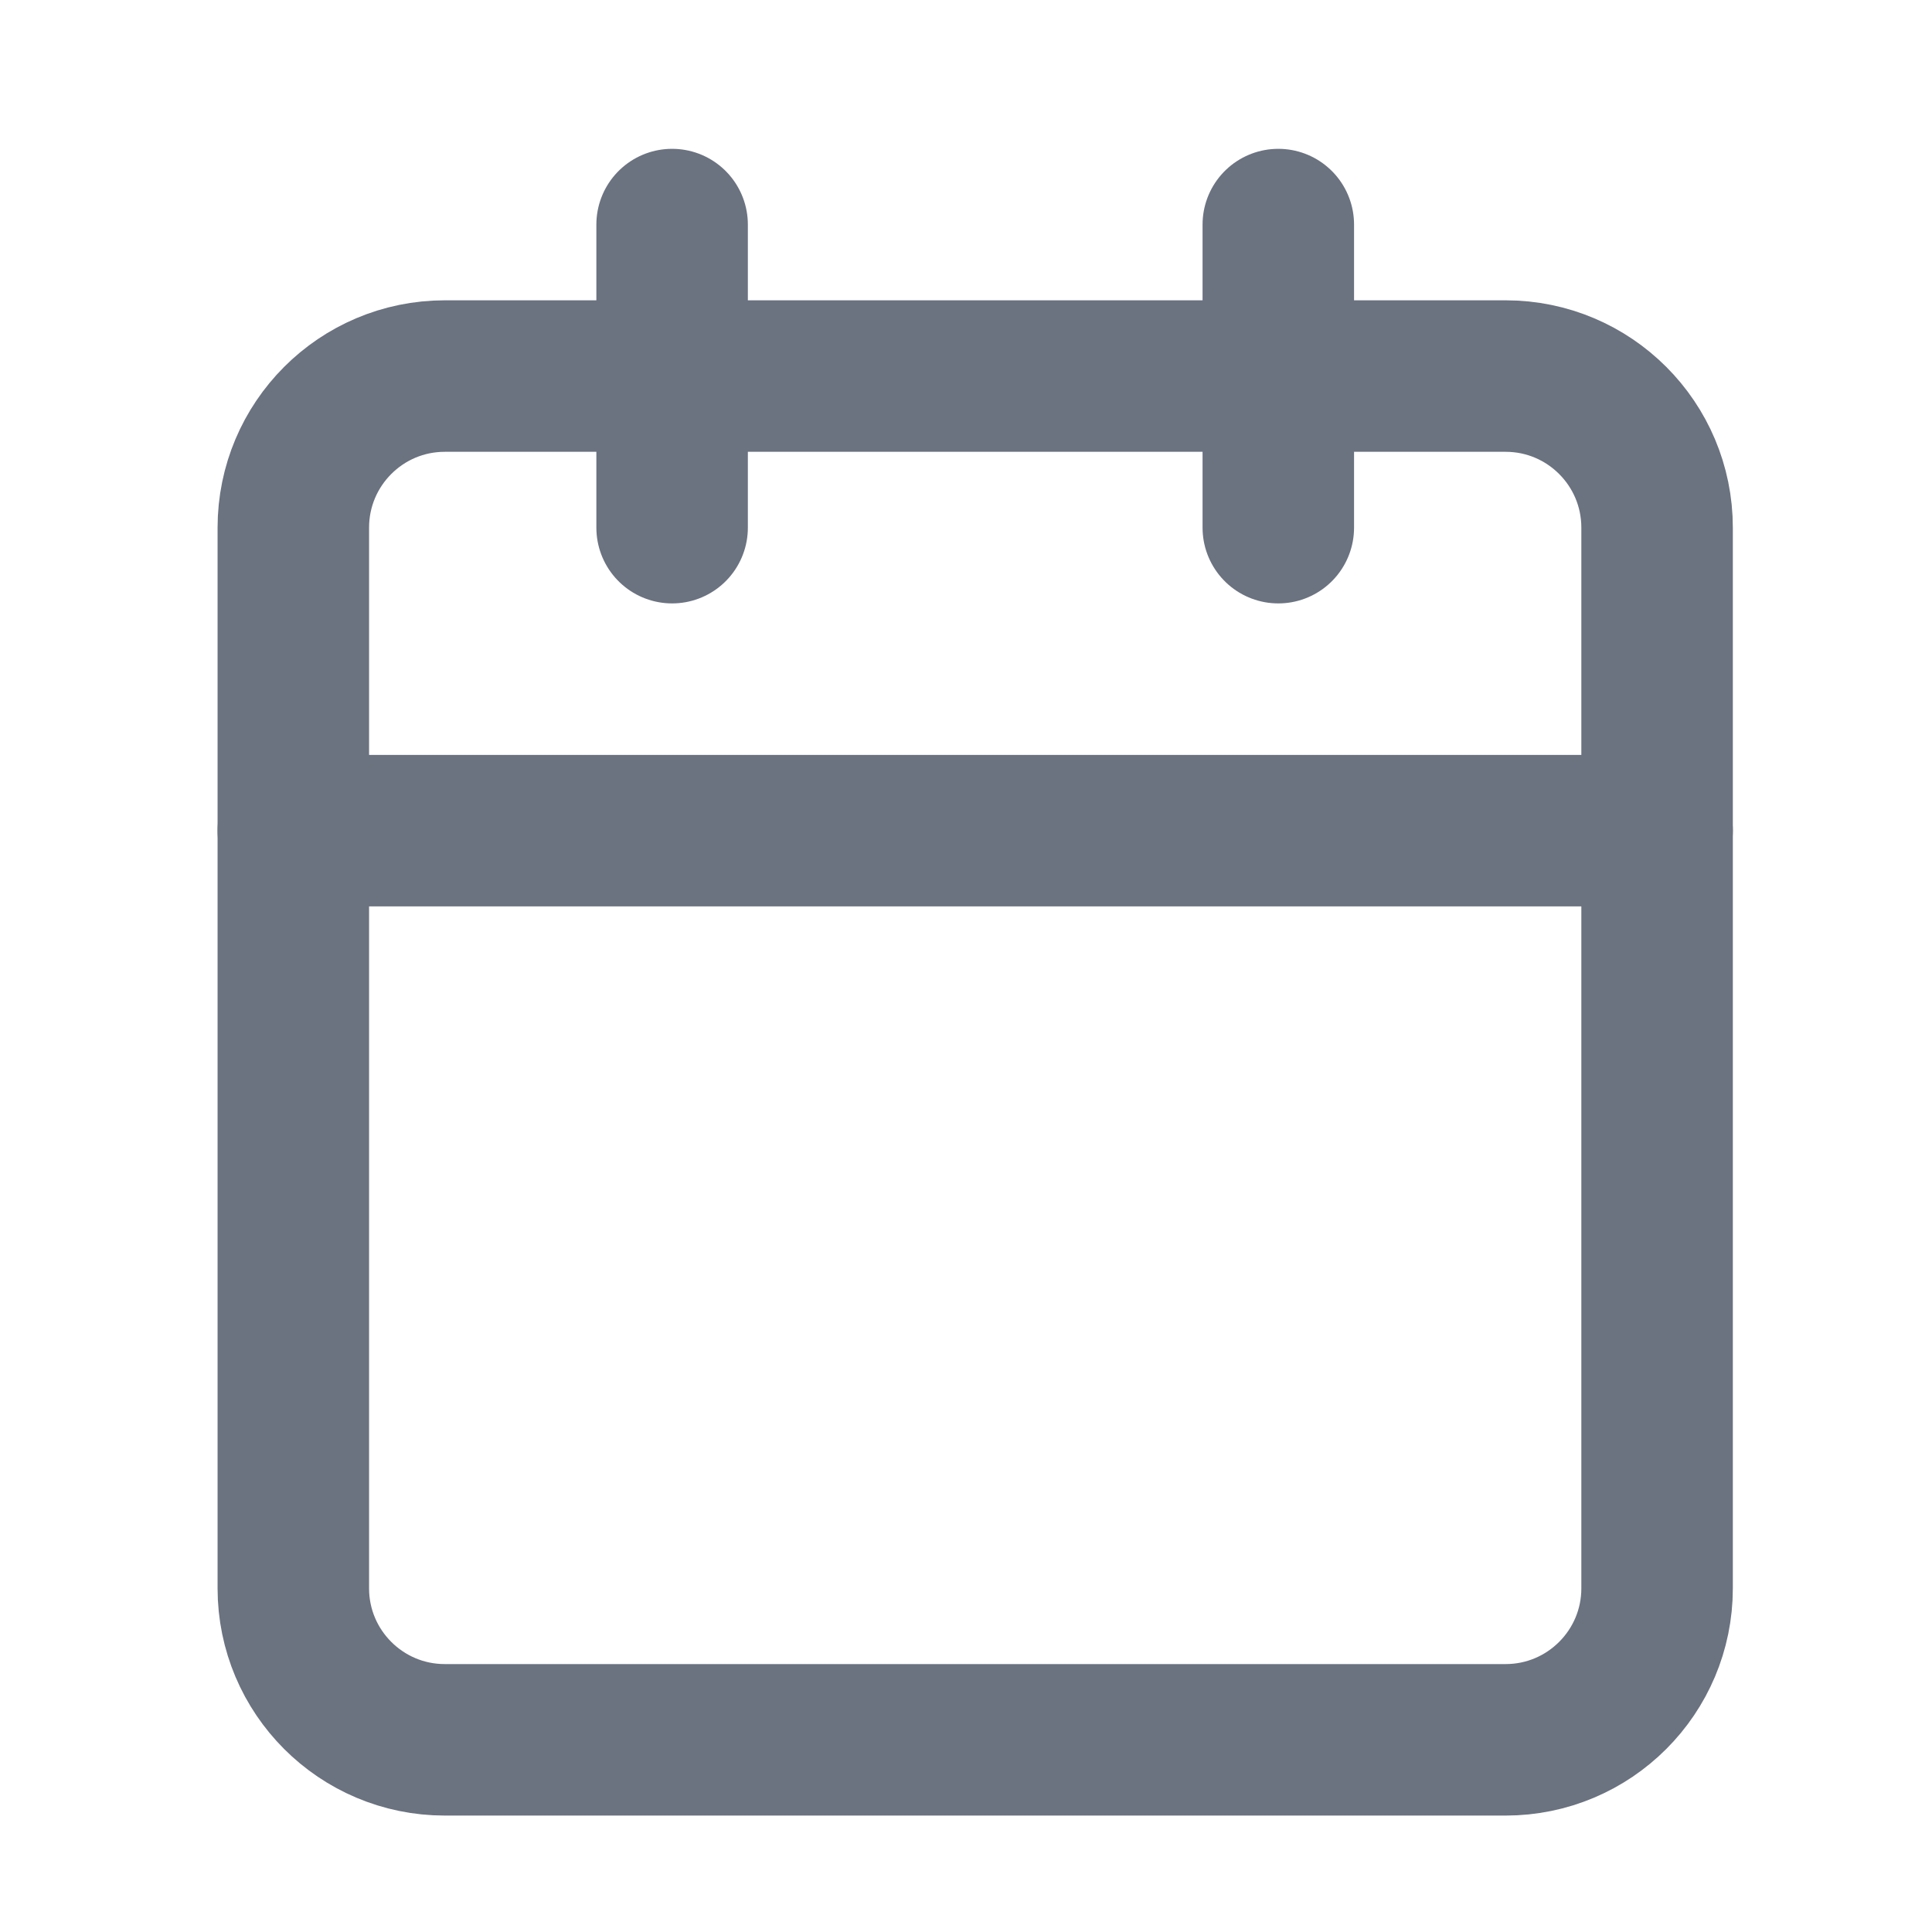
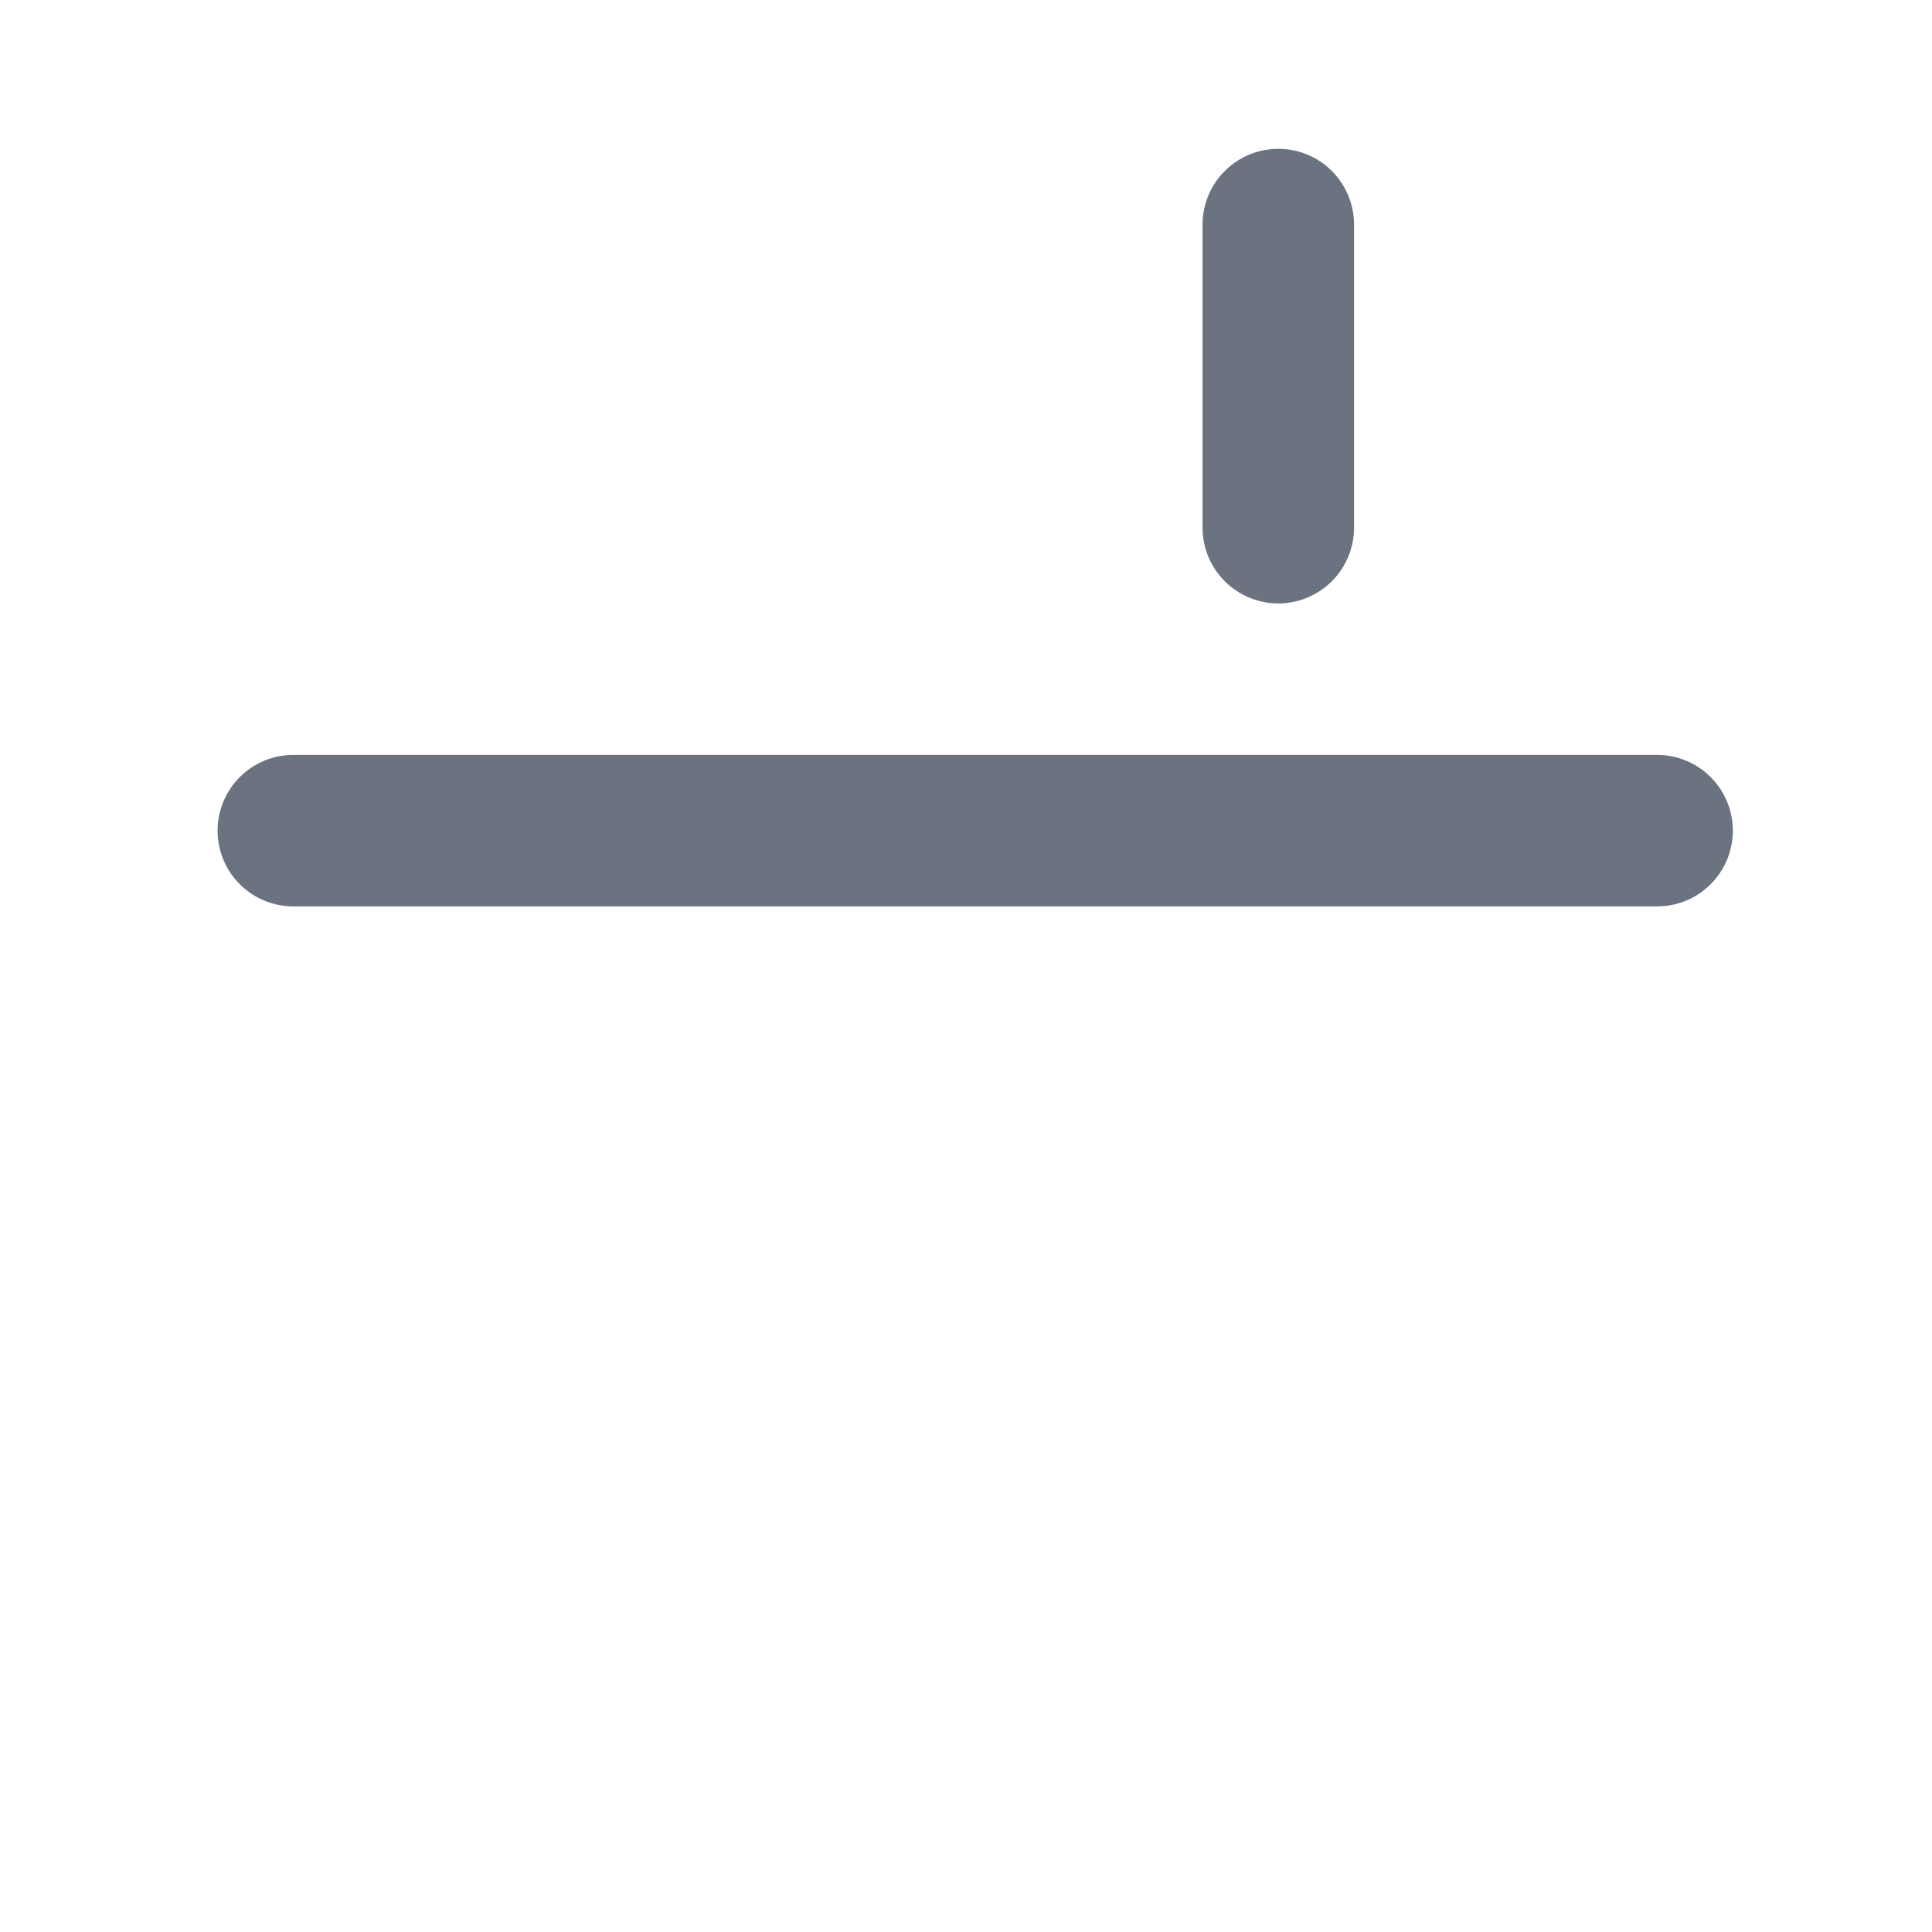
<svg xmlns="http://www.w3.org/2000/svg" width="17" height="17" viewBox="0 0 17 17" fill="none">
-   <path d="M5.914 1.976V4.643" stroke="#6B7280" stroke-width="1.333" stroke-linecap="round" stroke-linejoin="round" />
  <path d="M11.248 1.976V4.643" stroke="#6B7280" stroke-width="1.333" stroke-linecap="round" stroke-linejoin="round" />
-   <path d="M13.248 3.309H3.914C3.178 3.309 2.581 3.906 2.581 4.643V13.976C2.581 14.712 3.178 15.309 3.914 15.309H13.248C13.984 15.309 14.581 14.712 14.581 13.976V4.643C14.581 3.906 13.984 3.309 13.248 3.309Z" stroke="#6B7280" stroke-width="1.333" stroke-linecap="round" stroke-linejoin="round" />
  <path d="M2.581 7.309H14.581" stroke="#6B7280" stroke-width="1.333" stroke-linecap="round" stroke-linejoin="round" />
</svg>